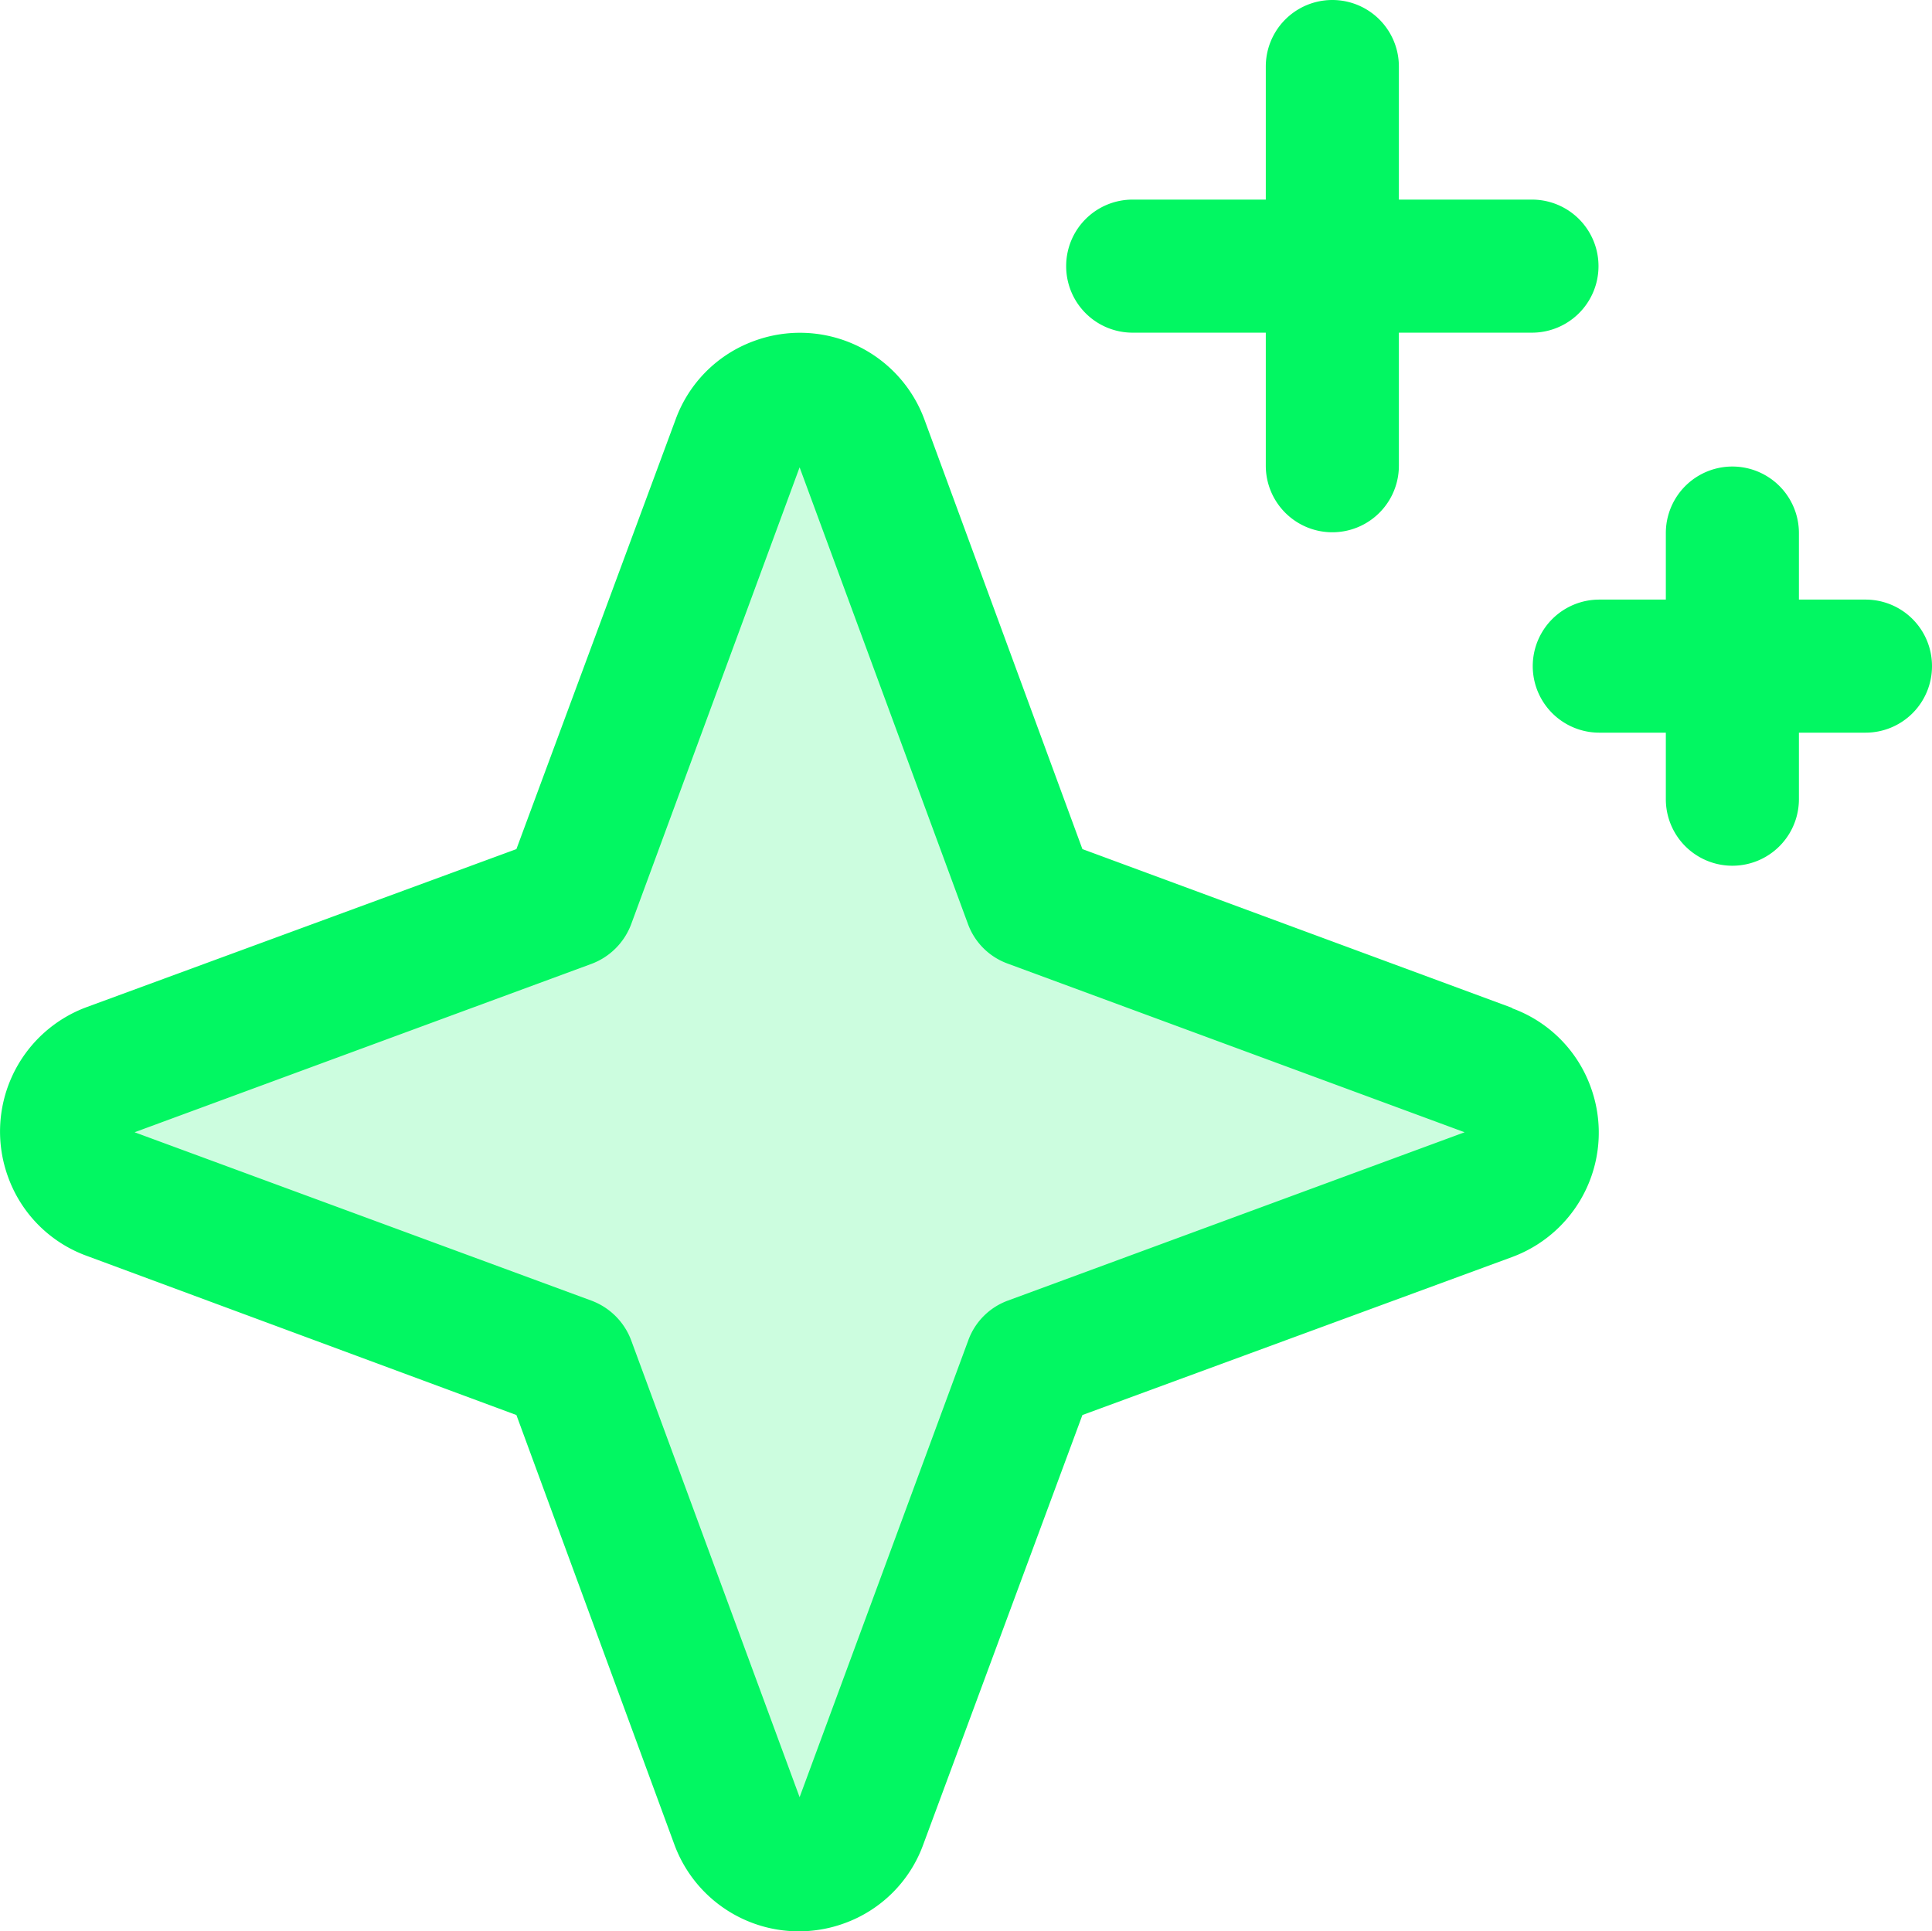
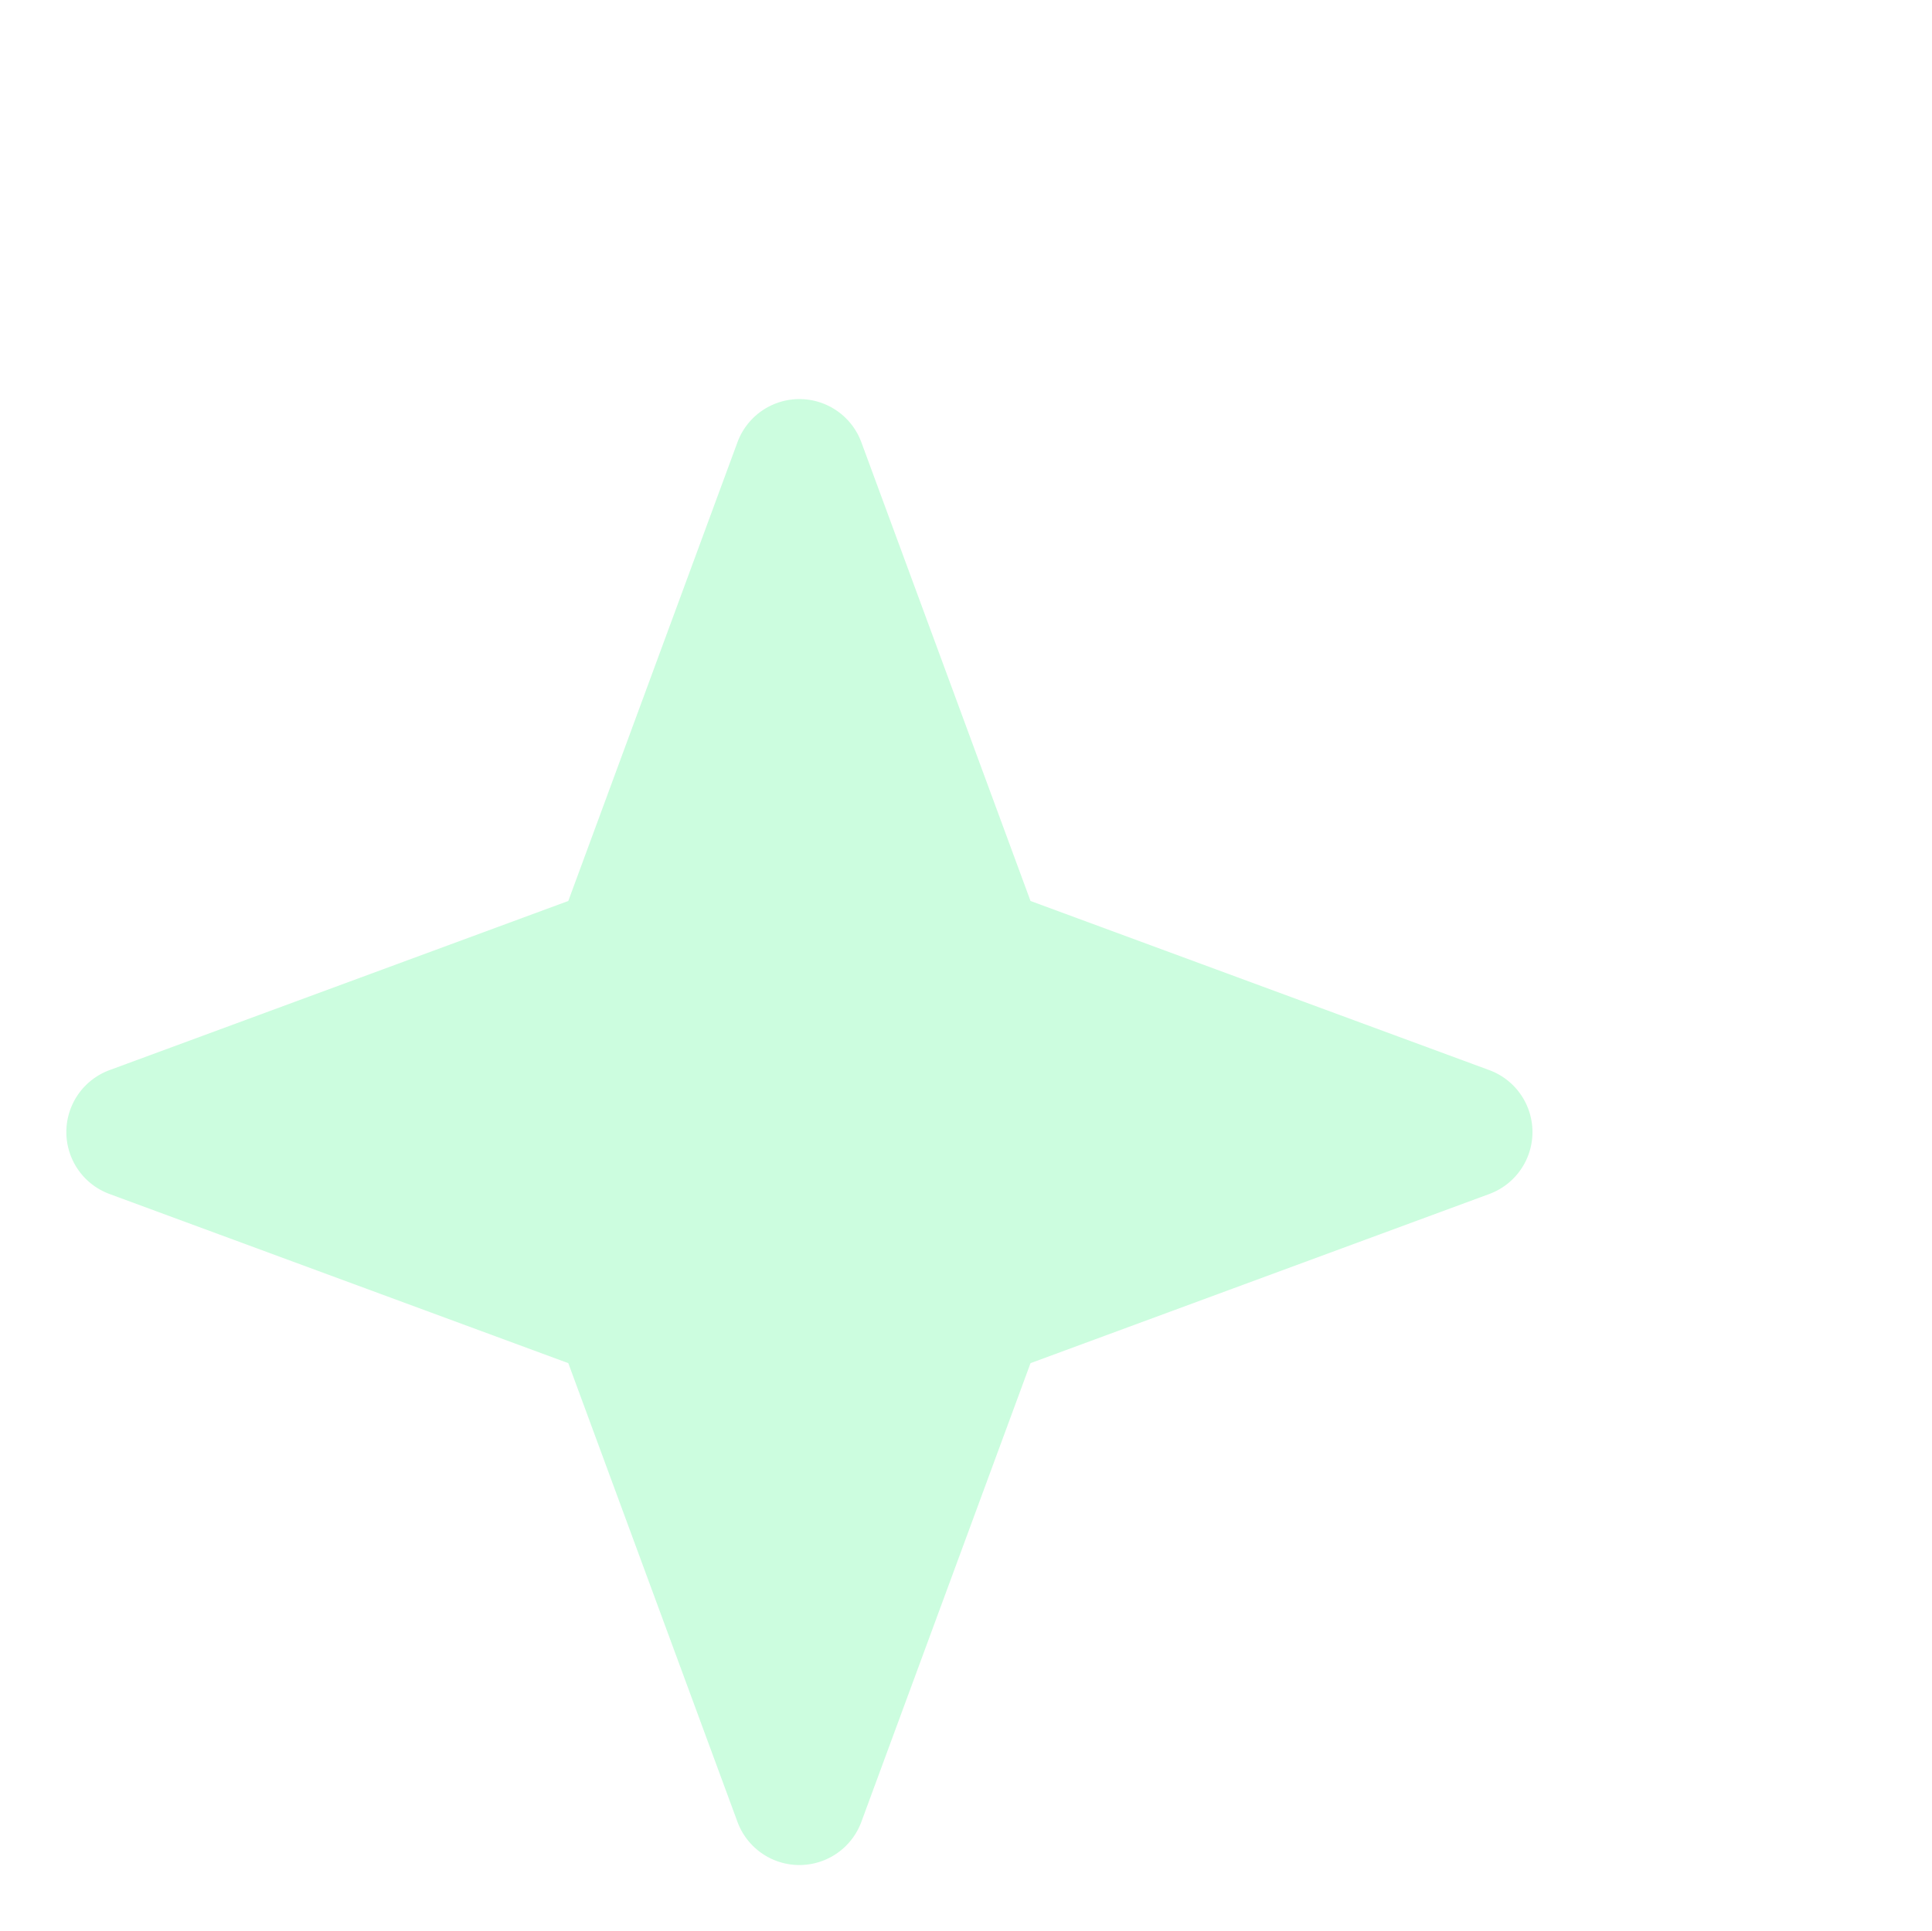
<svg xmlns="http://www.w3.org/2000/svg" width="48.778" height="48.768" viewBox="0 0 48.778 48.768">
  <g transform="translate(-0.612 -0.61)">
    <path d="M38.21,30.76,26.63,35.03,22.36,46.61a1.667,1.667,0,0,1-3.13,0L14.96,35.03,3.38,30.76a1.667,1.667,0,0,1,0-3.13l11.58-4.27,4.27-11.58a1.667,1.667,0,0,1,3.13,0l4.27,11.58,11.58,4.27a1.667,1.667,0,0,1,0,3.13Z" fill="#02f762" opacity="0.2" style="isolation:isolate" />
-     <path d="M38.79,26.06,27.94,22.05,23.95,11.2a3.349,3.349,0,0,0-4.3-1.98,3.314,3.314,0,0,0-1.98,1.98L13.65,22.05,2.8,26.04a3.349,3.349,0,0,0-1.98,4.3A3.314,3.314,0,0,0,2.8,32.32l10.85,4.02,3.99,10.85a3.349,3.349,0,0,0,4.3,1.98,3.314,3.314,0,0,0,1.98-1.98l4.02-10.85,10.85-3.99a3.349,3.349,0,0,0,1.98-4.3,3.314,3.314,0,0,0-1.98-1.98h0ZM26.06,33.45a1.676,1.676,0,0,0-1,1L20.8,45.99,16.55,34.46a1.708,1.708,0,0,0-1.01-1.01L4.01,29.2l11.53-4.25a1.708,1.708,0,0,0,1.01-1.01L20.8,12.41l4.25,11.53a1.676,1.676,0,0,0,1,1L37.59,29.2,26.06,33.45ZM27.53,7.33a1.677,1.677,0,0,1,1.68-1.68h3.36V2.29a1.68,1.68,0,0,1,3.36,0V5.65h3.36a1.68,1.68,0,1,1,0,3.36H35.93v3.36a1.68,1.68,0,0,1-3.36,0V9.01H29.21a1.677,1.677,0,0,1-1.68-1.68Zm21.86,10.1a1.677,1.677,0,0,1-1.68,1.68H46.03v1.68a1.68,1.68,0,0,1-3.36,0V19.11H40.99a1.68,1.68,0,0,1,0-3.36h1.68V14.07a1.68,1.68,0,0,1,3.36,0v1.68h1.68A1.677,1.677,0,0,1,49.39,17.43Z" fill="#02f762" />
  </g>
</svg>